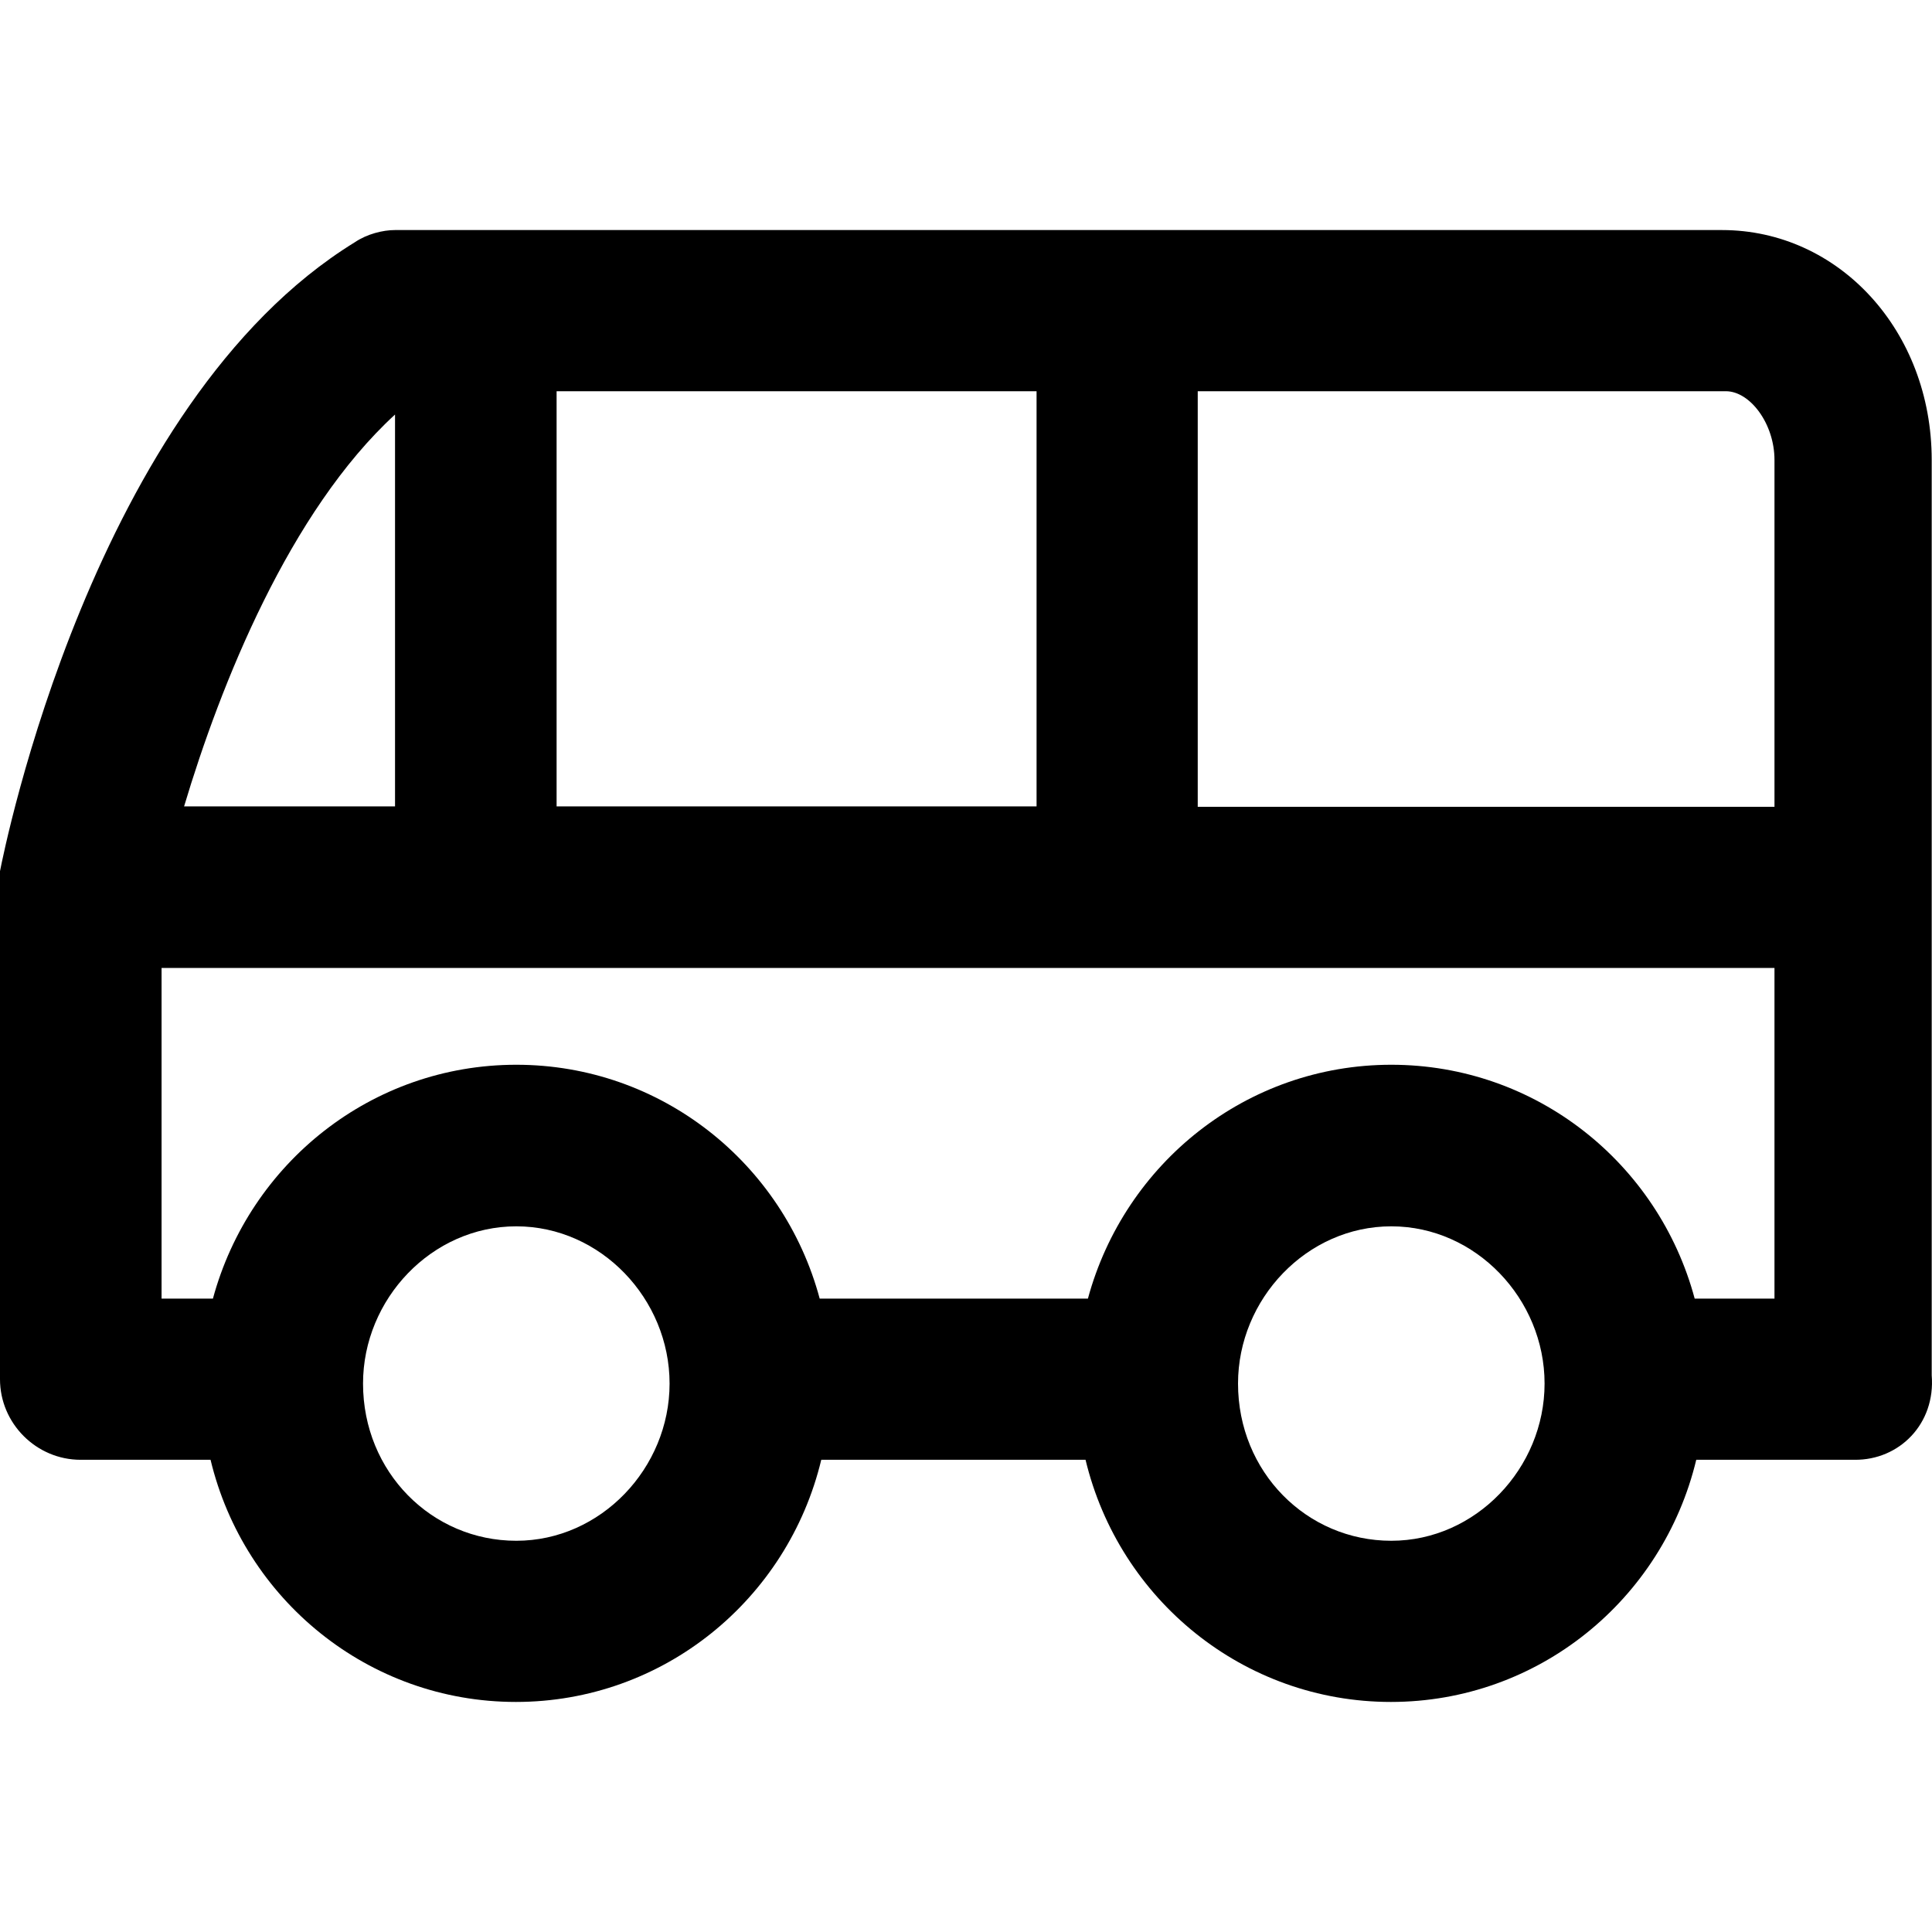
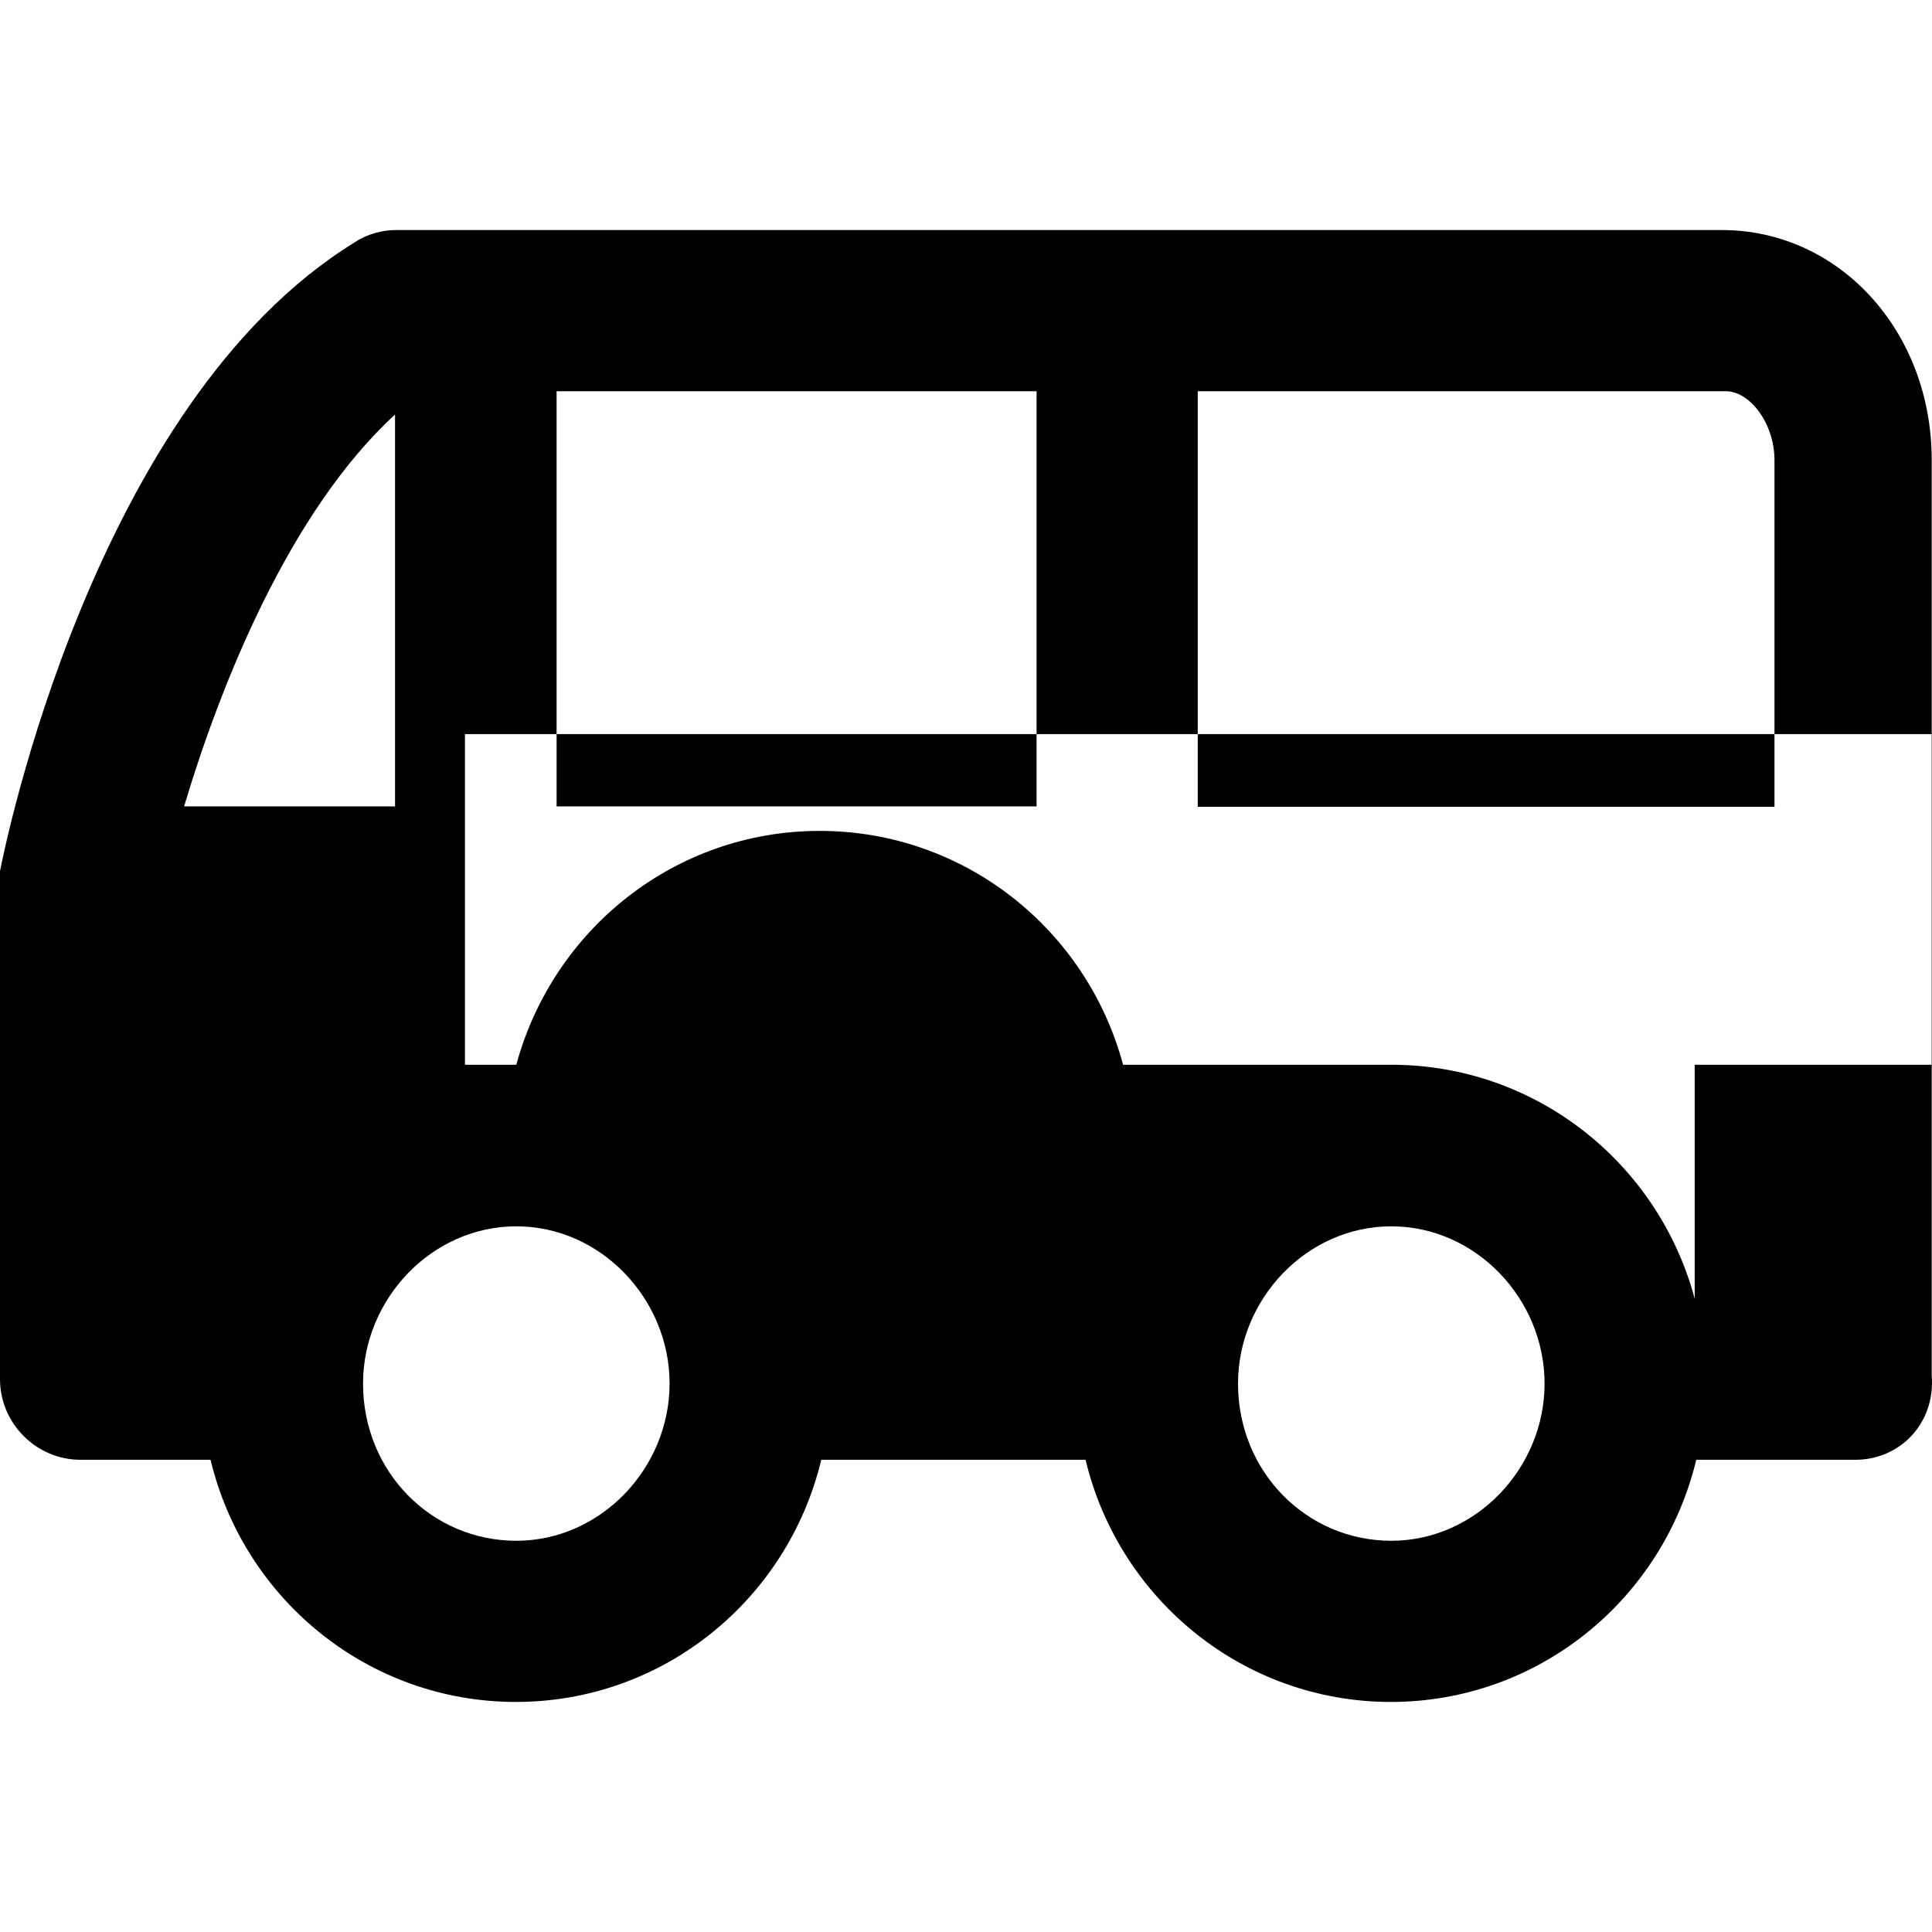
<svg xmlns="http://www.w3.org/2000/svg" fill="#000000" height="800px" width="800px" version="1.1" id="Capa_1" viewBox="0 0 489.075 489.075" xml:space="preserve">
  <g>
    <g>
-       <path d="M489,348.137v-231.7c0-32.7-23.5-58.2-53.1-58.2H100c-3.1,0-7.1,1-10.2,3.1c-66.3,40.8-88.8,154.1-89.8,159.2    c0,2,0,3.1,0,4.1v124.5c0,11.2,9.2,20.4,20.4,20.4h32.9c8.5,35.4,40,61.3,77.3,61.3s68.8-25.9,77.3-61.3h66.9    c8.5,35.4,40,61.3,77.3,61.3s68.8-25.9,77.3-61.3h40.1C480.8,369.637,490,360.437,489,348.137z M436.9,99.037    c6.1,0,12.3,8.2,12.3,17.4v87.8h-146v-105.2H436.9z M140.9,204.237v-105.2h121.5v105.1H140.9V204.237z M100,104.937v99.2H46.6    C55.8,173.337,73.3,129.437,100,104.937z M130.7,390.037c-21.4,0-38.8-17.4-38.8-39.8c0-21.4,17.4-39.8,38.8-39.8    s38.8,18.4,38.8,39.8S152.1,390.037,130.7,390.037z M352.2,390.037c-21.4,0-38.8-17.4-38.8-39.8c0-21.4,17.4-39.8,38.8-39.8    s38.8,18.4,38.8,39.8S373.6,390.037,352.2,390.037z M429,328.737c-9.2-34.3-40.2-59.2-76.8-59.2s-67.5,24.9-76.8,59.2h-67.9    c-9.2-34.3-40.2-59.2-76.8-59.2s-67.5,24.9-76.8,59.2h-13v-83.7h408.3v83.7H429z" />
+       <path d="M489,348.137v-231.7c0-32.7-23.5-58.2-53.1-58.2H100c-3.1,0-7.1,1-10.2,3.1c-66.3,40.8-88.8,154.1-89.8,159.2    c0,2,0,3.1,0,4.1v124.5c0,11.2,9.2,20.4,20.4,20.4h32.9c8.5,35.4,40,61.3,77.3,61.3s68.8-25.9,77.3-61.3h66.9    c8.5,35.4,40,61.3,77.3,61.3s68.8-25.9,77.3-61.3h40.1C480.8,369.637,490,360.437,489,348.137z M436.9,99.037    c6.1,0,12.3,8.2,12.3,17.4v87.8h-146v-105.2H436.9z M140.9,204.237v-105.2h121.5v105.1H140.9V204.237z M100,104.937v99.2H46.6    C55.8,173.337,73.3,129.437,100,104.937z M130.7,390.037c-21.4,0-38.8-17.4-38.8-39.8c0-21.4,17.4-39.8,38.8-39.8    s38.8,18.4,38.8,39.8S152.1,390.037,130.7,390.037z M352.2,390.037c-21.4,0-38.8-17.4-38.8-39.8c0-21.4,17.4-39.8,38.8-39.8    s38.8,18.4,38.8,39.8S373.6,390.037,352.2,390.037z M429,328.737c-9.2-34.3-40.2-59.2-76.8-59.2h-67.9    c-9.2-34.3-40.2-59.2-76.8-59.2s-67.5,24.9-76.8,59.2h-13v-83.7h408.3v83.7H429z" />
    </g>
  </g>
</svg>